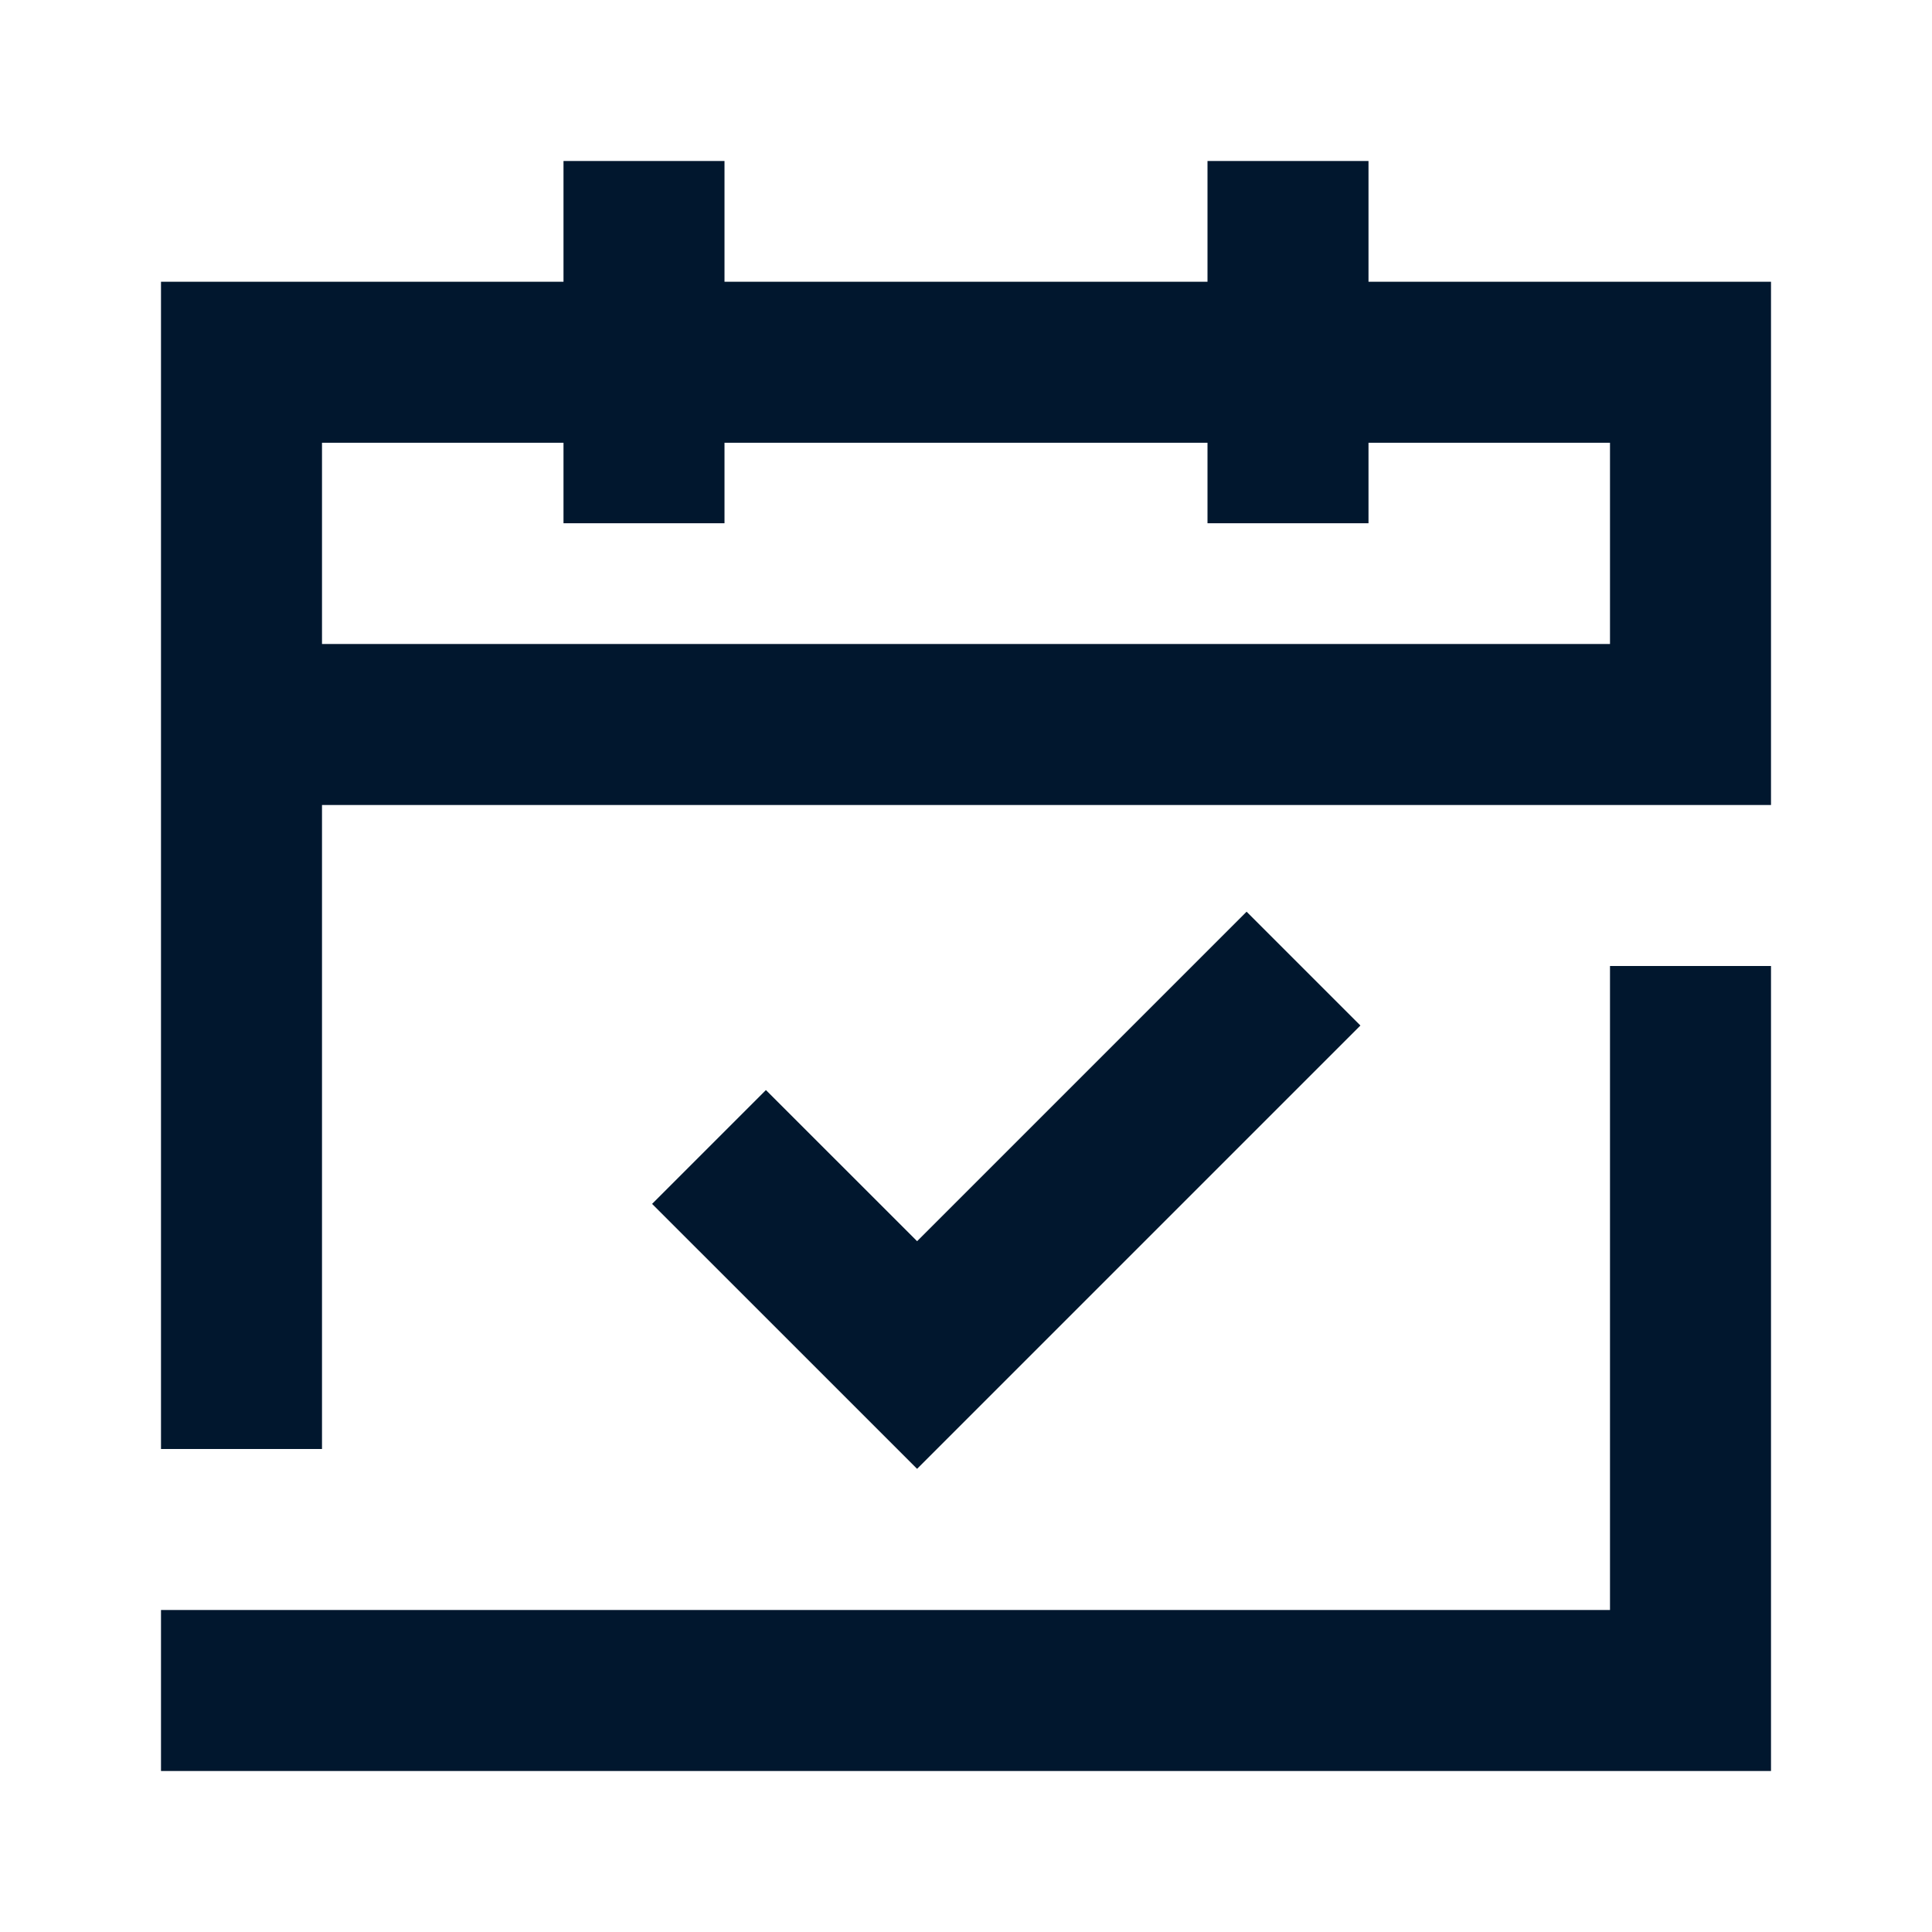
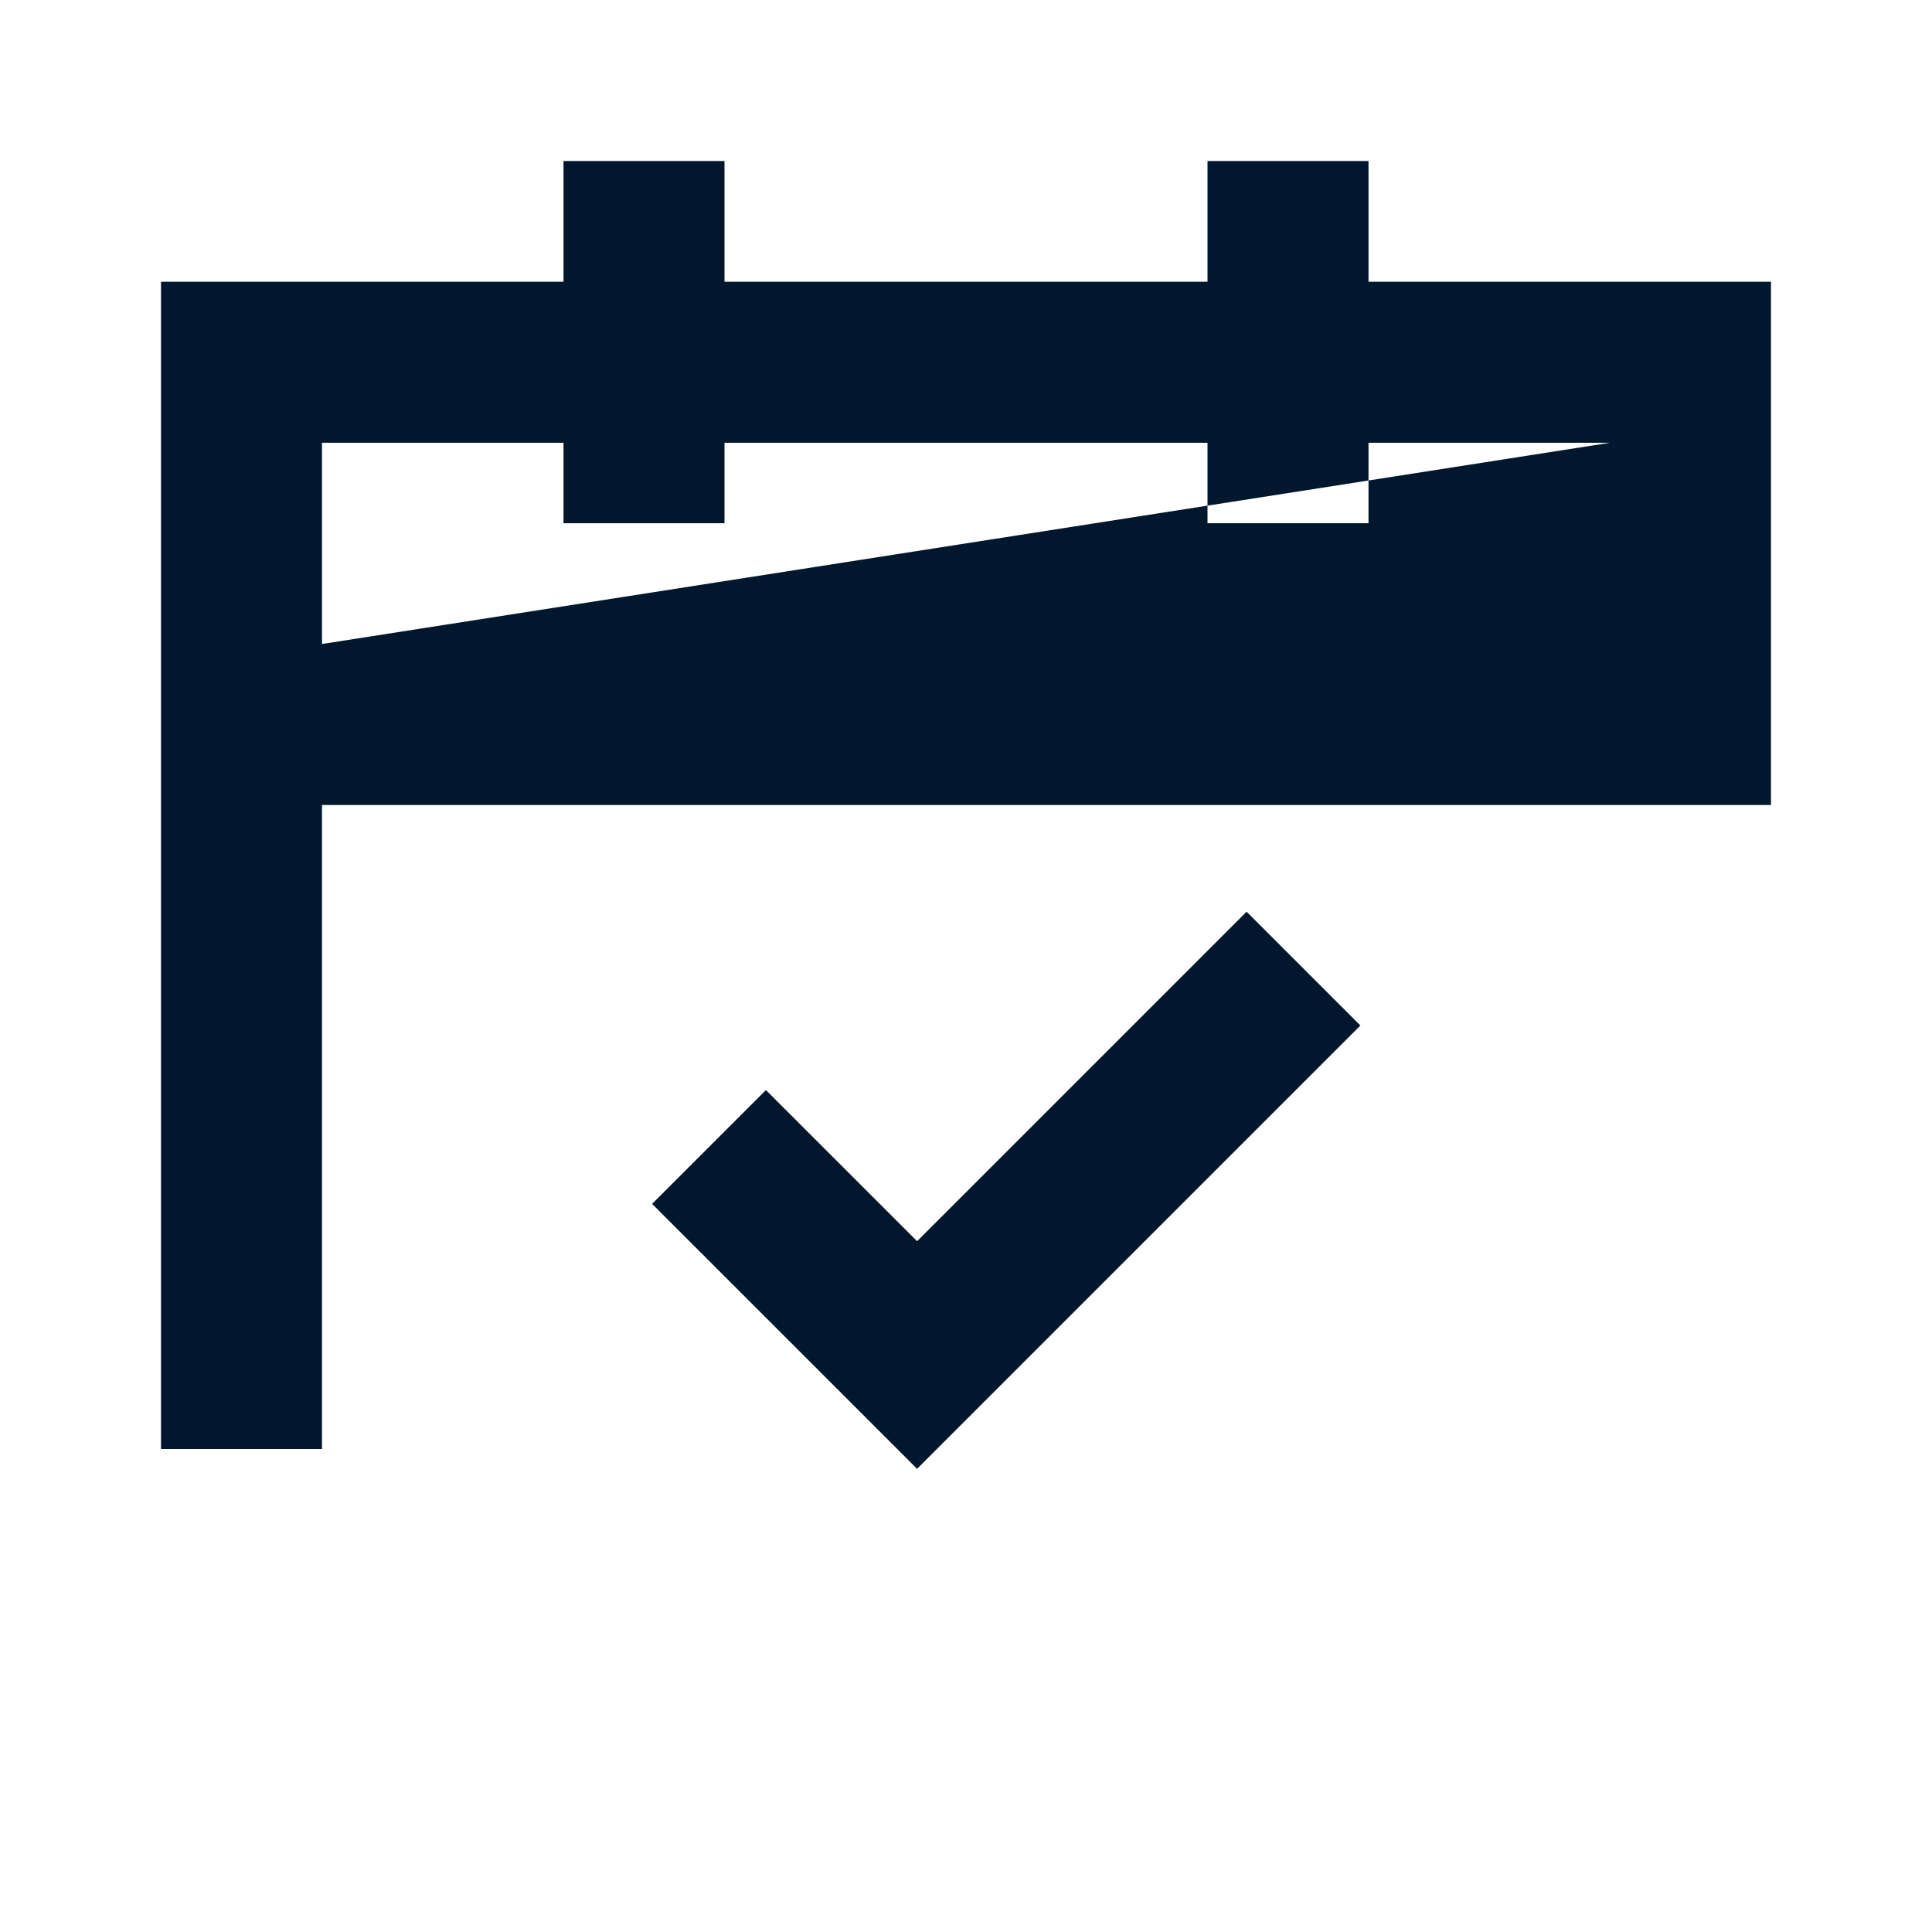
<svg xmlns="http://www.w3.org/2000/svg" width="48px" height="48px" viewBox="0 0 48 48" version="1.1">
  <title>Calendar Booked icon</title>
  <g id="icon_CalendarBooked/Navy" stroke="none" stroke-width="1" fill="none" fill-rule="evenodd">
    <rect id="Rectangle" fill="#01172E" opacity="0" x="0" y="0" width="48" height="48" />
    <g id="84_calendar-booked" transform="translate(4, 4)" fill="#01172E">
-       <polyline id="Fill-1" points="36 36 0 36 0 40 40 40 40 20 36 20 36 36" />
-       <path d="M4,12 L4,7 L10,7 L10,9 L14,9 L14,7 L26,7 L26,9 L30,9 L30,7 L36,7 L36,12 L4,12 Z M30,3 L30,0 L26,0 L26,3 L14,3 L14,0 L10,0 L10,3 L0,3 L0,32 L4,32 L4,16 L40,16 L40,3 L30,3 L30,3 Z" id="Fill-2" />
+       <path d="M4,12 L4,7 L10,7 L10,9 L14,9 L14,7 L26,7 L26,9 L30,9 L30,7 L36,7 L4,12 Z M30,3 L30,0 L26,0 L26,3 L14,3 L14,0 L10,0 L10,3 L0,3 L0,32 L4,32 L4,16 L40,16 L40,3 L30,3 L30,3 Z" id="Fill-2" />
      <polyline id="Fill-3" points="26.971 18.651 18.785 26.837 15.029 23.082 12.201 25.91 18.785 32.493 29.799 21.479 26.971 18.651" />
    </g>
  </g>
</svg>